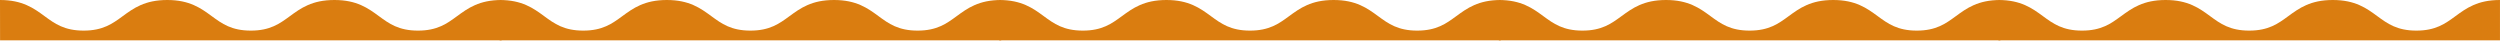
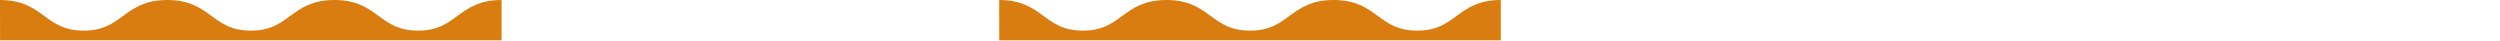
<svg xmlns="http://www.w3.org/2000/svg" width="2147" height="35" viewBox="0 0 2147 35" fill="none">
  <path d="M0.055 34.621L0 0H0.007C19.339 0 29.012 7.085 38.363 13.934C47.036 20.292 55.222 26.289 71.835 26.289C88.44 26.289 96.634 20.29 105.303 13.942L105.313 13.934C114.671 7.085 124.351 0 143.628 0C162.891 0 172.565 7.075 181.923 13.92L181.942 13.934C190.616 20.292 198.802 26.289 215.414 26.289C232.02 26.289 240.213 20.29 248.882 13.942L248.892 13.934L248.903 13.927C258.258 7.08 267.93 0 287.207 0C306.492 0 316.165 7.085 325.516 13.934C334.188 20.292 342.375 26.289 358.987 26.289C375.593 26.289 383.787 20.29 392.456 13.942L392.466 13.934C401.816 7.085 411.49 0 430.774 0V34.621H0.055Z" fill="#DA7D10" />
-   <path d="M429.106 34.621L429.051 0H429.058C448.39 0 458.063 7.085 467.414 13.934C476.086 20.292 484.273 26.289 500.885 26.289C517.491 26.289 525.685 20.29 534.353 13.942L534.364 13.934C543.722 7.085 553.401 0 572.678 0C591.942 0 601.615 7.075 610.973 13.92L610.993 13.934C619.666 20.292 627.853 26.289 644.465 26.289C661.071 26.289 669.264 20.29 677.933 13.942L677.943 13.934L677.954 13.927C687.308 7.08 696.981 0 716.258 0C735.543 0 745.215 7.085 754.567 13.934C763.239 20.292 771.425 26.289 788.038 26.289C804.644 26.289 812.837 20.29 821.506 13.942L821.517 13.934C830.867 7.085 840.541 0 859.825 0V34.621H429.106Z" fill="#DA7D10" />
  <path d="M858.157 34.621L858.102 0H858.108C877.443 0 887.11 7.085 896.466 13.934C905.133 20.292 913.327 26.289 929.937 26.289C946.539 26.289 954.733 20.29 963.4 13.942L963.417 13.934C972.774 7.085 982.449 0 1001.73 0C1020.99 0 1030.67 7.075 1040.03 13.92L1040.04 13.934C1048.72 20.292 1056.9 26.289 1073.51 26.289C1090.12 26.289 1098.32 20.29 1106.99 13.942L1106.99 13.934L1107 13.927C1116.36 7.08 1126.03 0 1145.31 0C1164.6 0 1174.26 7.085 1183.62 13.934C1192.29 20.292 1200.48 26.289 1217.09 26.289C1233.69 26.289 1241.89 20.29 1250.55 13.942L1250.57 13.934C1259.92 7.085 1269.59 0 1288.88 0V34.621H858.157Z" fill="#DA7D10" />
-   <path d="M1287.2 34.621L1287.15 0H1287.16C1306.49 0 1316.16 7.085 1325.52 13.934C1334.18 20.292 1342.38 26.289 1358.99 26.289C1375.59 26.289 1383.78 20.29 1392.45 13.942L1392.47 13.934C1401.82 7.085 1411.5 0 1430.78 0C1450.04 0 1459.72 7.075 1469.08 13.92L1469.09 13.934C1477.77 20.292 1485.95 26.289 1502.56 26.289C1519.18 26.289 1527.37 20.29 1536.04 13.942L1536.04 13.934L1536.05 13.927C1545.41 7.08 1555.08 0 1574.36 0C1593.65 0 1603.31 7.085 1612.67 13.934C1621.34 20.292 1629.53 26.289 1646.14 26.289C1662.74 26.289 1670.94 20.29 1679.6 13.942L1679.62 13.934C1688.97 7.085 1698.64 0 1717.93 0V34.621H1287.2Z" fill="#DA7D10" />
-   <path d="M1716.25 34.621L1716.2 0H1716.21C1735.54 0 1745.21 7.085 1754.57 13.934C1763.23 20.292 1771.43 26.289 1788.04 26.289C1804.64 26.289 1812.83 20.29 1821.5 13.942L1821.52 13.934C1830.87 7.085 1840.55 0 1859.83 0C1879.1 0 1888.77 7.075 1898.13 13.92L1898.14 13.934C1906.82 20.292 1915.01 26.289 1931.62 26.289C1948.23 26.289 1956.42 20.29 1965.09 13.942L1965.1 13.934L1965.1 13.927C1974.46 7.08 1984.14 0 2003.41 0C2022.7 0 2032.37 7.085 2041.72 13.934C2050.39 20.292 2058.58 26.289 2075.19 26.289C2091.79 26.289 2099.99 20.29 2108.66 13.942L2108.67 13.934C2118.02 7.085 2127.7 0 2146.98 0V34.621H1716.25Z" fill="#DA7D10" />
</svg>